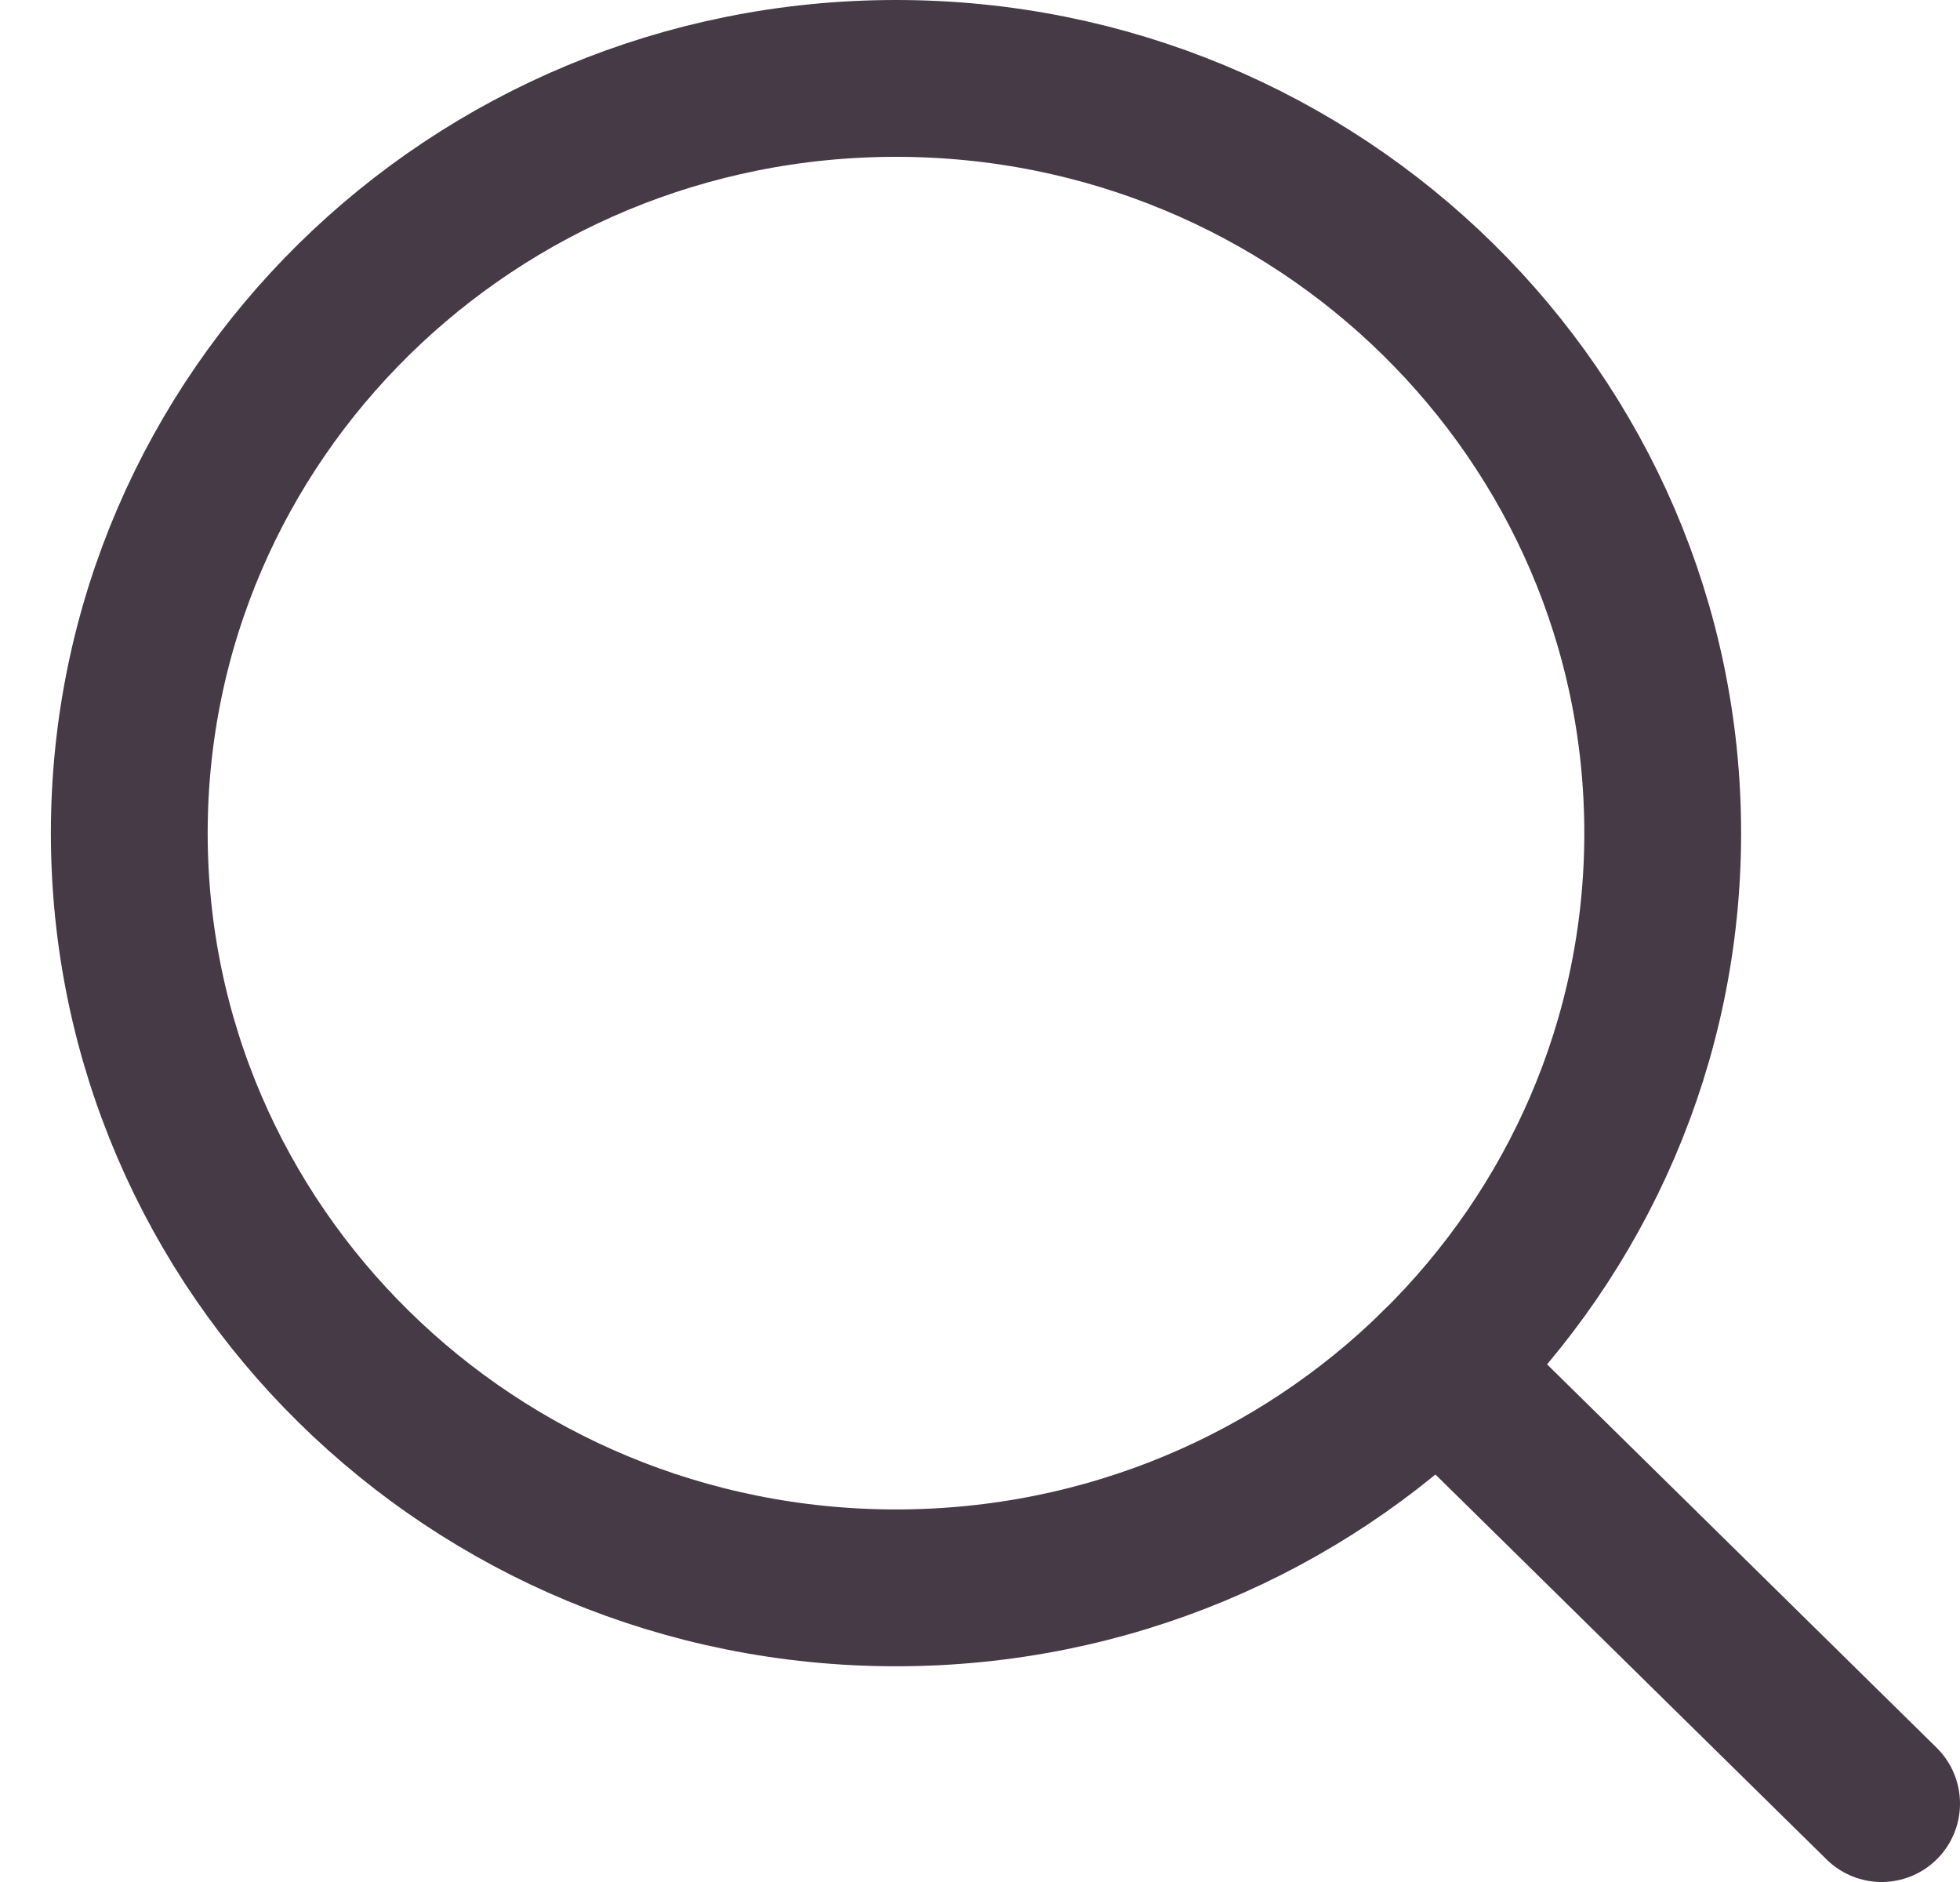
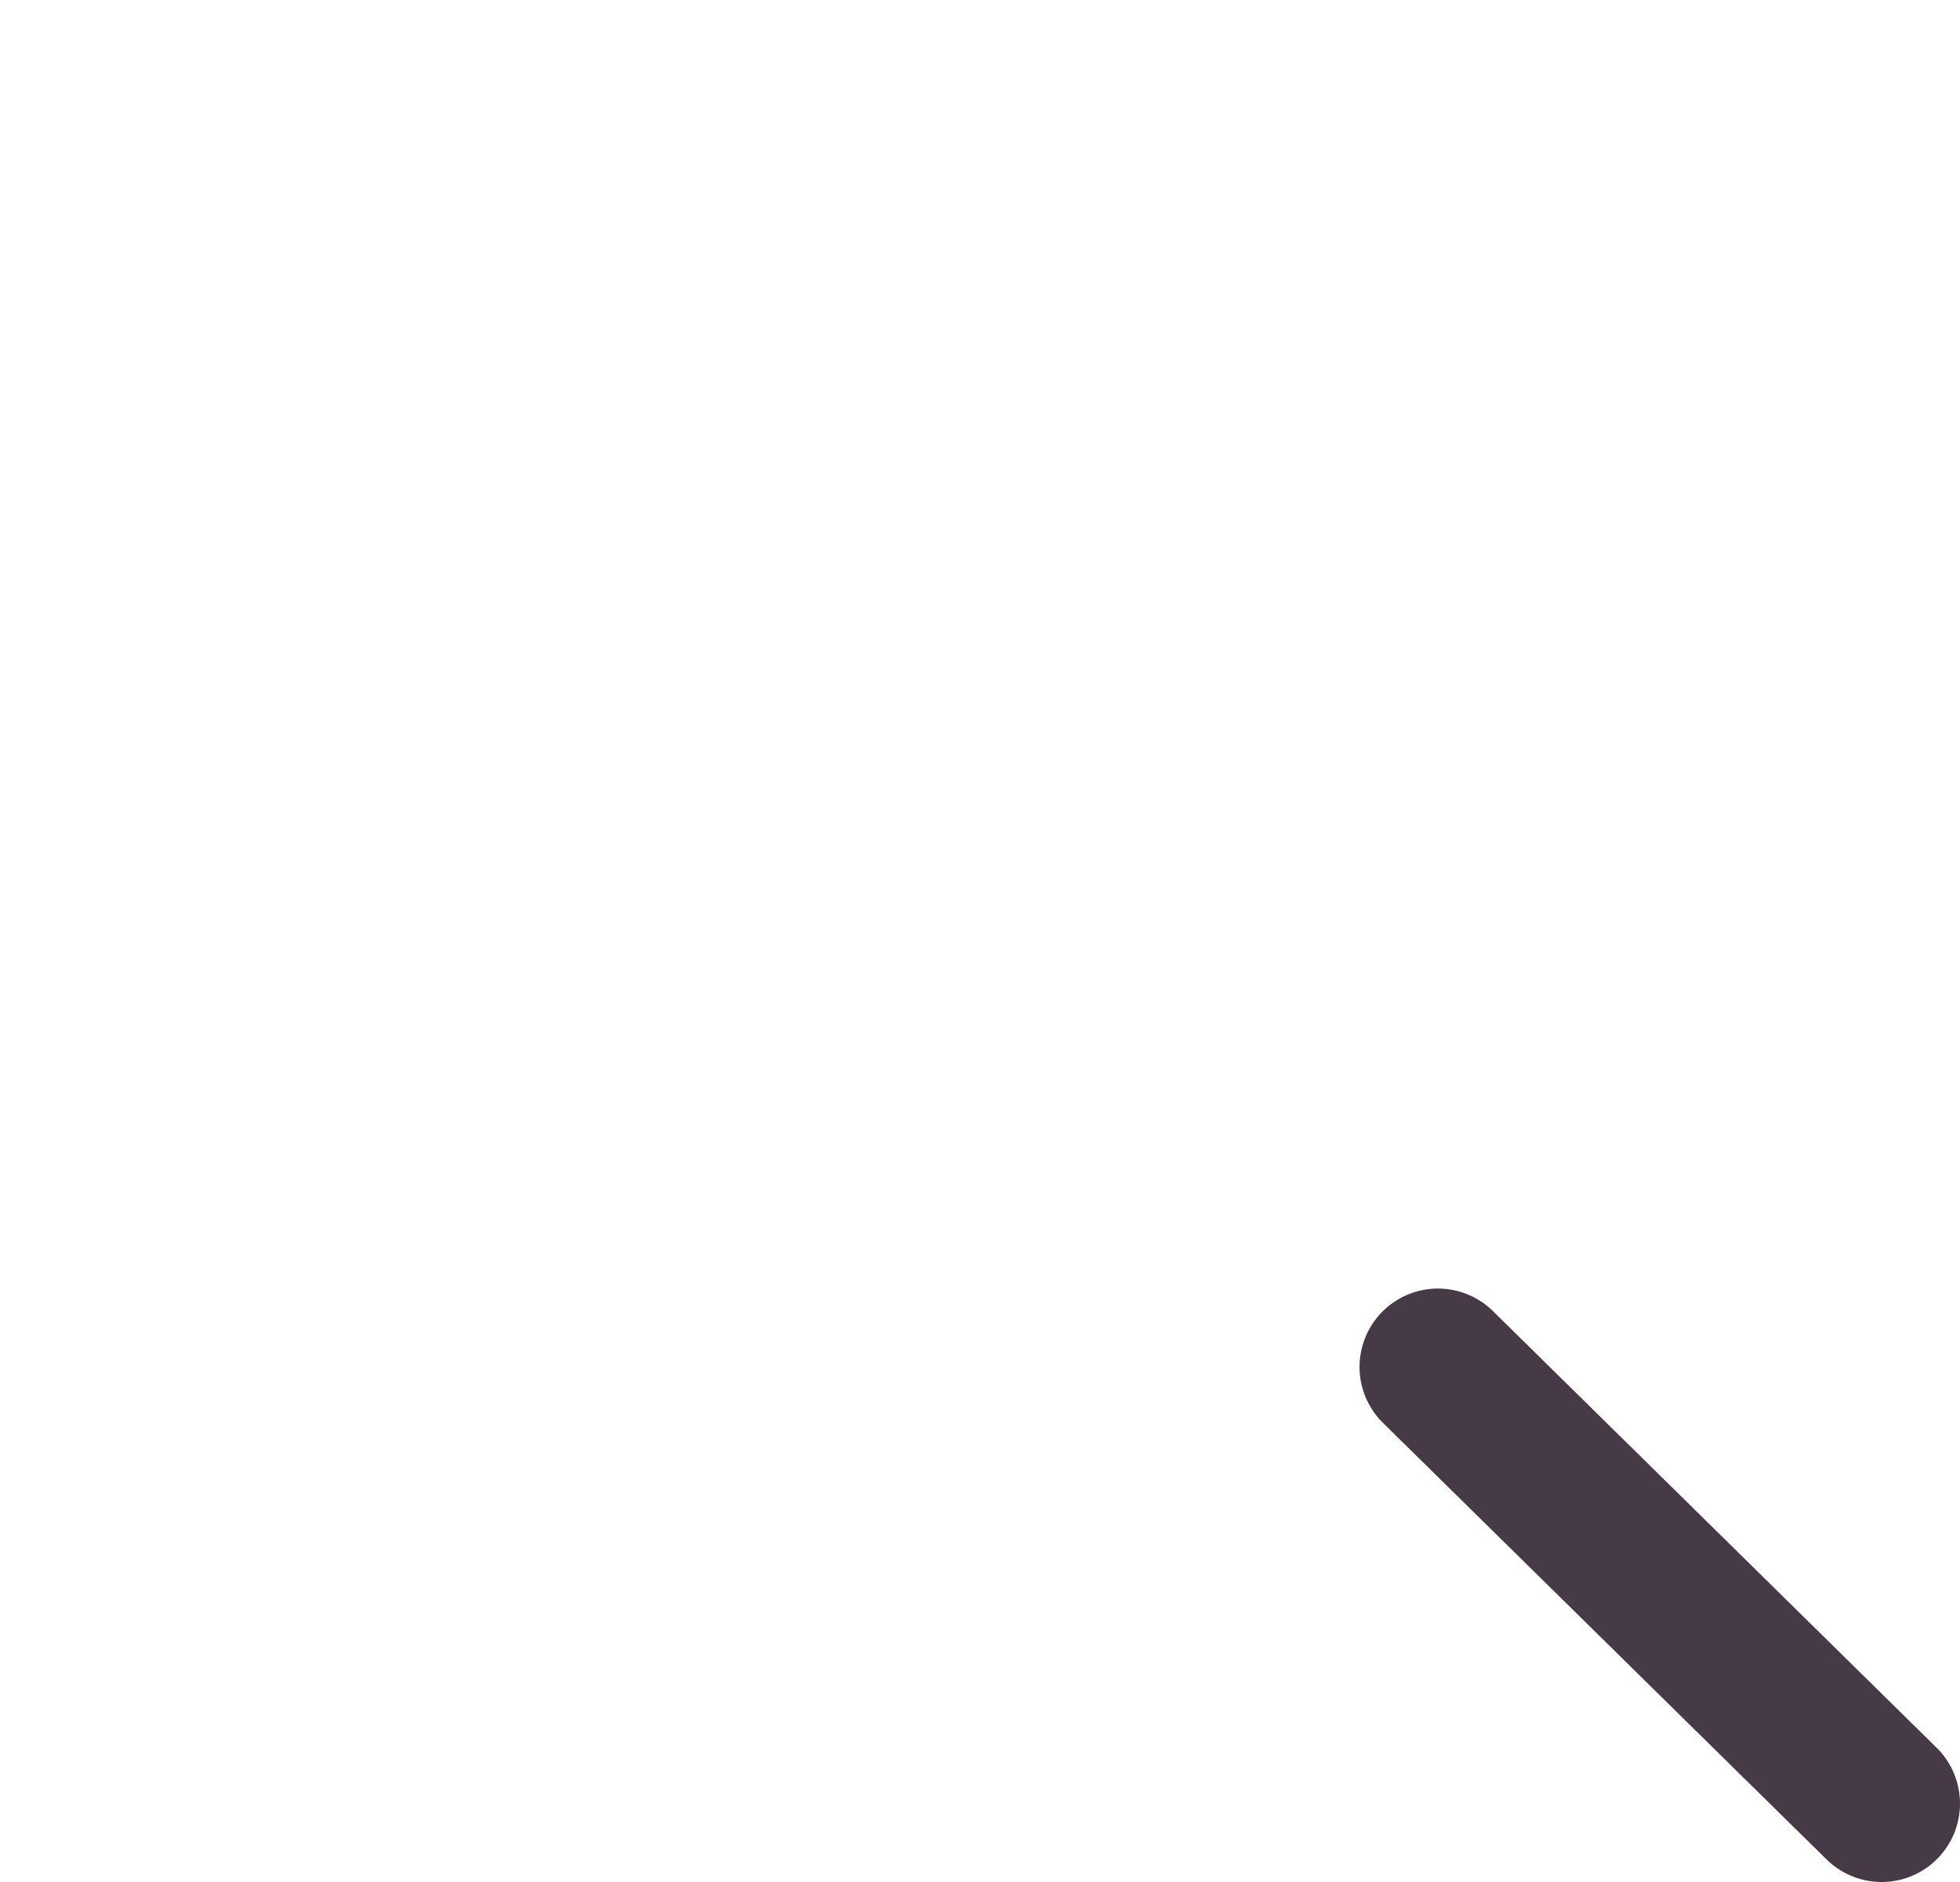
<svg xmlns="http://www.w3.org/2000/svg" width="25" height="24" viewBox="0 0 25 24" fill="none">
-   <path d="M11.429 20.249C16.83 20.249 21.208 15.94 21.208 10.624C21.208 5.309 16.83 1 11.429 1C6.027 1 1.649 5.309 1.649 10.624C1.649 15.94 6.027 20.249 11.429 20.249Z" stroke="#463A47" stroke-width="2" stroke-linecap="round" stroke-linejoin="round" />
  <path d="M18.341 17.432L24 23" stroke="#463A47" stroke-width="2" stroke-linecap="round" stroke-linejoin="round" />
</svg>